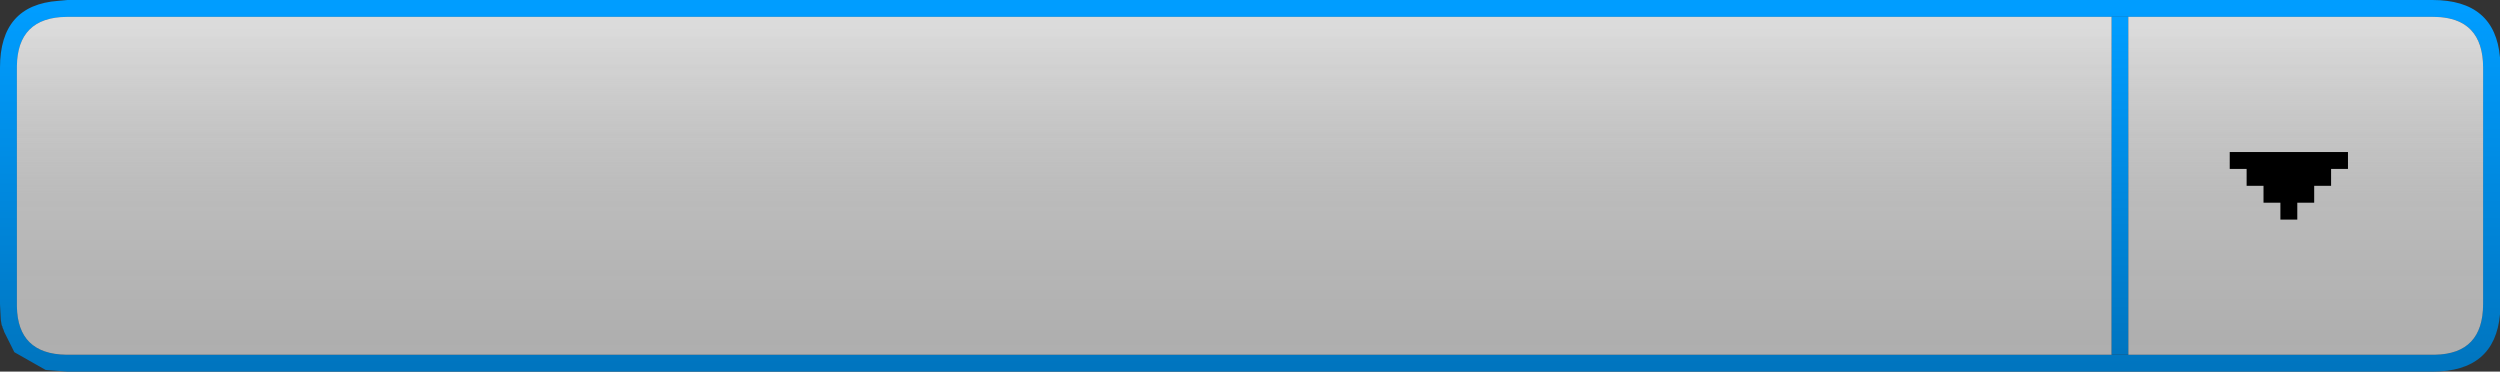
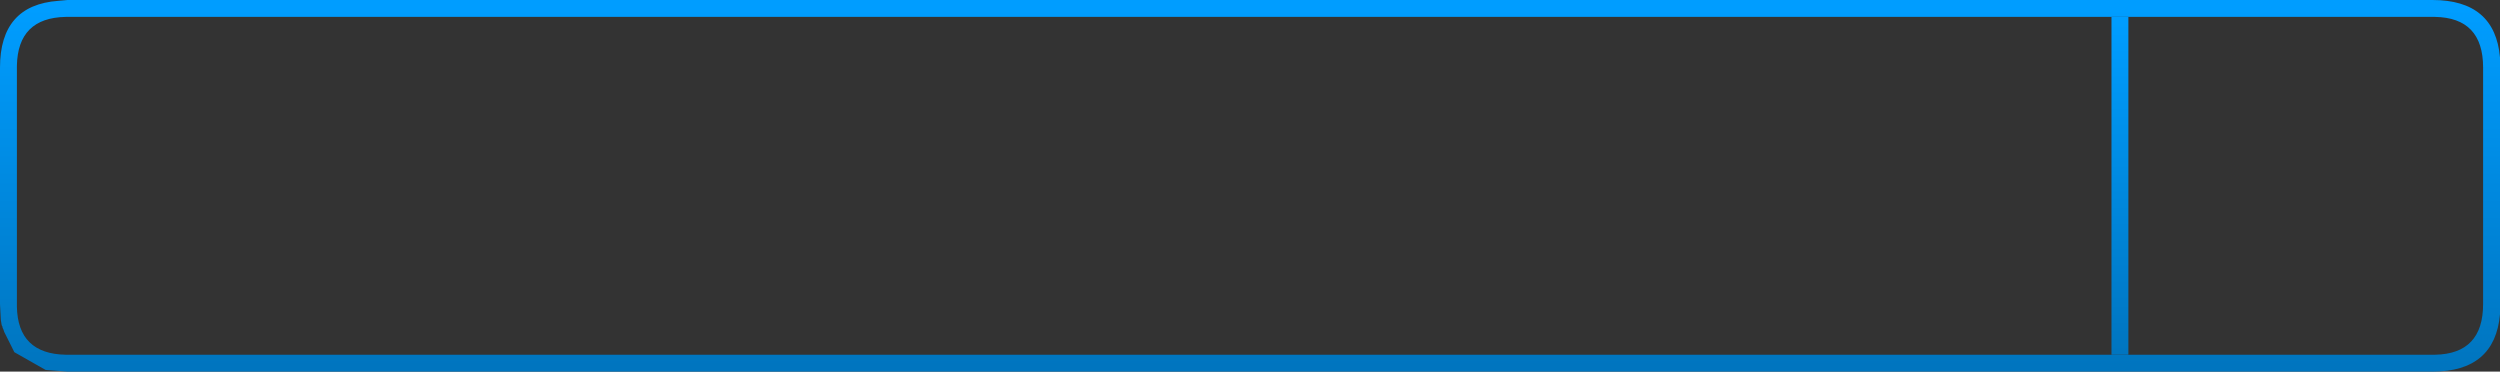
<svg xmlns="http://www.w3.org/2000/svg" height="22.0px" width="148.0px">
  <rect width="100%" height="100%" fill="#333333" stroke="none" />
  <g transform="matrix(1.0, 0.0, 0.0, 1.0, 0.0, 0.0)">
    <path d="M126.0 21.0 L144.15 21.0 Q147.0 20.95 147.0 18.0 L147.0 4.0 Q147.0 1.05 144.15 1.0 L126.0 1.0 125.0 1.0 3.9 1.0 Q1.05 1.05 1.0 3.9 L1.0 18.15 Q1.05 20.95 3.9 21.0 L125.0 21.0 126.0 21.0 M148.0 4.0 L148.0 18.0 148.0 18.6 Q147.7 22.0 144.0 22.0 L4.0 22.0 2.7 21.9 0.85 20.85 0.25 19.65 0.2 19.5 0.15 19.4 0.15 19.35 0.1 19.25 0.05 18.95 0.0 18.0 0.0 4.0 Q0.0 0.3 3.45 0.05 L4.0 0.0 144.0 0.0 Q147.7 0.0 148.0 3.4 L148.0 4.0" fill="url(#gradient0)" fill-rule="evenodd" stroke="none" />
    <path d="M126.0 21.0 L125.0 21.0 125.0 1.0 126.0 1.0 126.0 21.0" fill="url(#gradient1)" fill-rule="evenodd" stroke="none" />
-     <path d="M147.0 18.0 Q147.0 20.95 144.15 21.0 L126.0 21.0 126.0 1.0 144.15 1.0 Q147.0 1.05 147.0 4.0 L147.0 18.0 M125.0 1.0 L125.0 21.0 3.9 21.0 Q1.05 20.95 1.0 18.15 L1.0 3.9 Q1.05 1.05 3.9 1.0 L125.0 1.0" fill="url(#gradient2)" fill-rule="evenodd" stroke="none" />
-     <path d="M147.0 12.0 L126.0 12.0 126.0 1.0 144.0 1.0 Q146.95 1.0 147.0 4.0 L147.0 12.0 M125.0 1.0 L125.0 12.0 1.0 12.0 1.0 4.0 Q1.0 1.0 4.0 1.0 L125.0 1.0" fill="url(#gradient3)" fill-rule="evenodd" stroke="none" />
-     <path d="M135.0 12.0 L134.0 12.0 134.0 11.0 133.0 11.0 133.0 10.0 132.0 10.0 132.0 9.0 139.0 9.0 139.0 10.0 138.0 10.0 138.0 11.0 137.0 11.0 137.0 12.0 136.0 12.0 136.0 13.0 135.0 13.0 135.0 12.0" fill="#000000" fill-rule="evenodd" stroke="none" />
  </g>
  <defs>
    <linearGradient gradientTransform="matrix(0.0, -0.013, 0.013, 0.0, 137.0, 11.0)" gradientUnits="userSpaceOnUse" id="gradient0" spreadMethod="pad" x1="-819.2" x2="819.2">
      <stop offset="0.0" stop-color="#0075bf" />
      <stop offset="0.992" stop-color="#009dff" />
    </linearGradient>
    <linearGradient gradientTransform="matrix(0.0, -0.012, 0.018, 0.0, 125.9, 11.0)" gradientUnits="userSpaceOnUse" id="gradient1" spreadMethod="pad" x1="-819.2" x2="819.2">
      <stop offset="0.0" stop-color="#0075c0" />
      <stop offset="0.992" stop-color="#009dff" />
    </linearGradient>
    <linearGradient gradientTransform="matrix(0.0, -0.013, -0.013, 0.0, 11.0, 11.0)" gradientUnits="userSpaceOnUse" id="gradient2" spreadMethod="pad" x1="-819.2" x2="819.2">
      <stop offset="0.0" stop-color="#eeeeee" stop-opacity="0.651" />
      <stop offset="1.0" stop-color="#ffffff" stop-opacity="0.753" />
    </linearGradient>
    <linearGradient gradientTransform="matrix(0.0, -0.006, 0.018, 0.0, 61.5, 6.75)" gradientUnits="userSpaceOnUse" id="gradient3" spreadMethod="pad" x1="-819.2" x2="819.2">
      <stop offset="0.0" stop-color="#cccccc" stop-opacity="0.0" />
      <stop offset="1.0" stop-color="#ffffff" stop-opacity="0.302" />
    </linearGradient>
  </defs>
</svg>